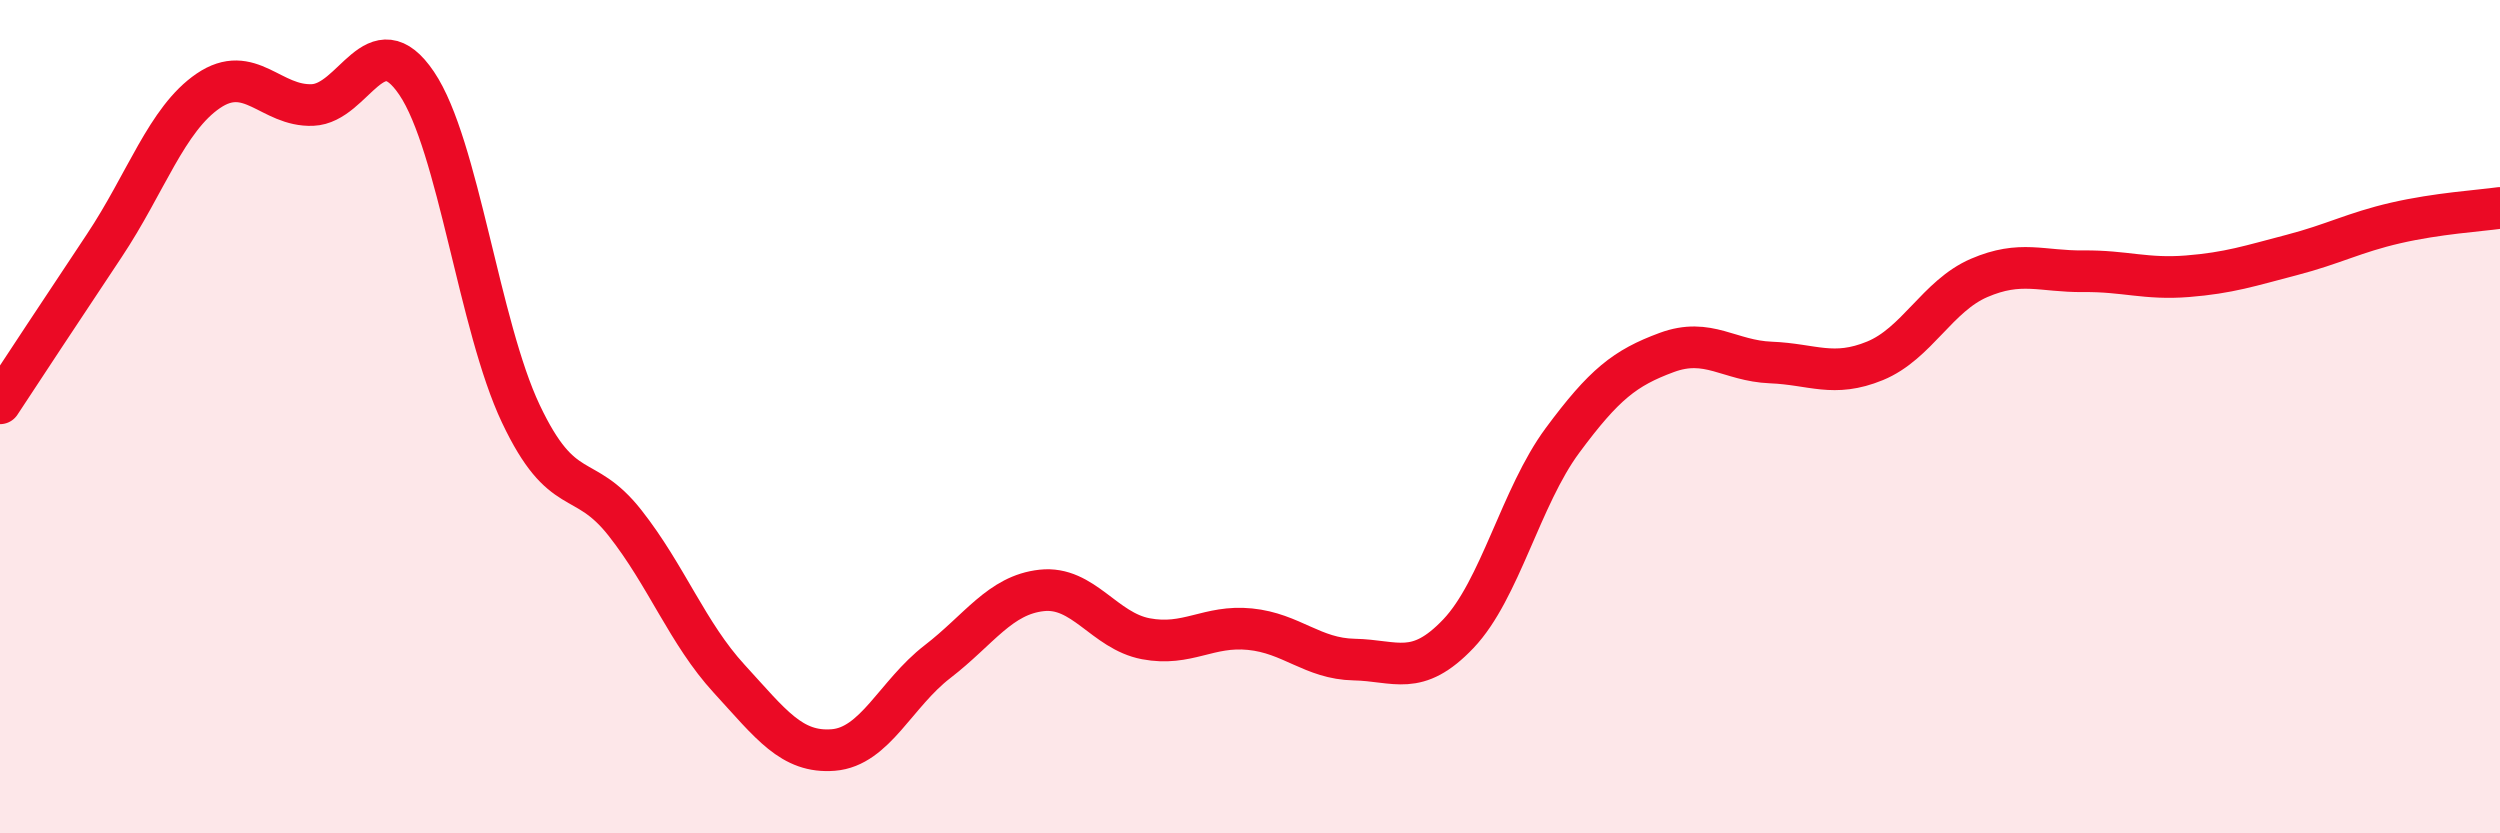
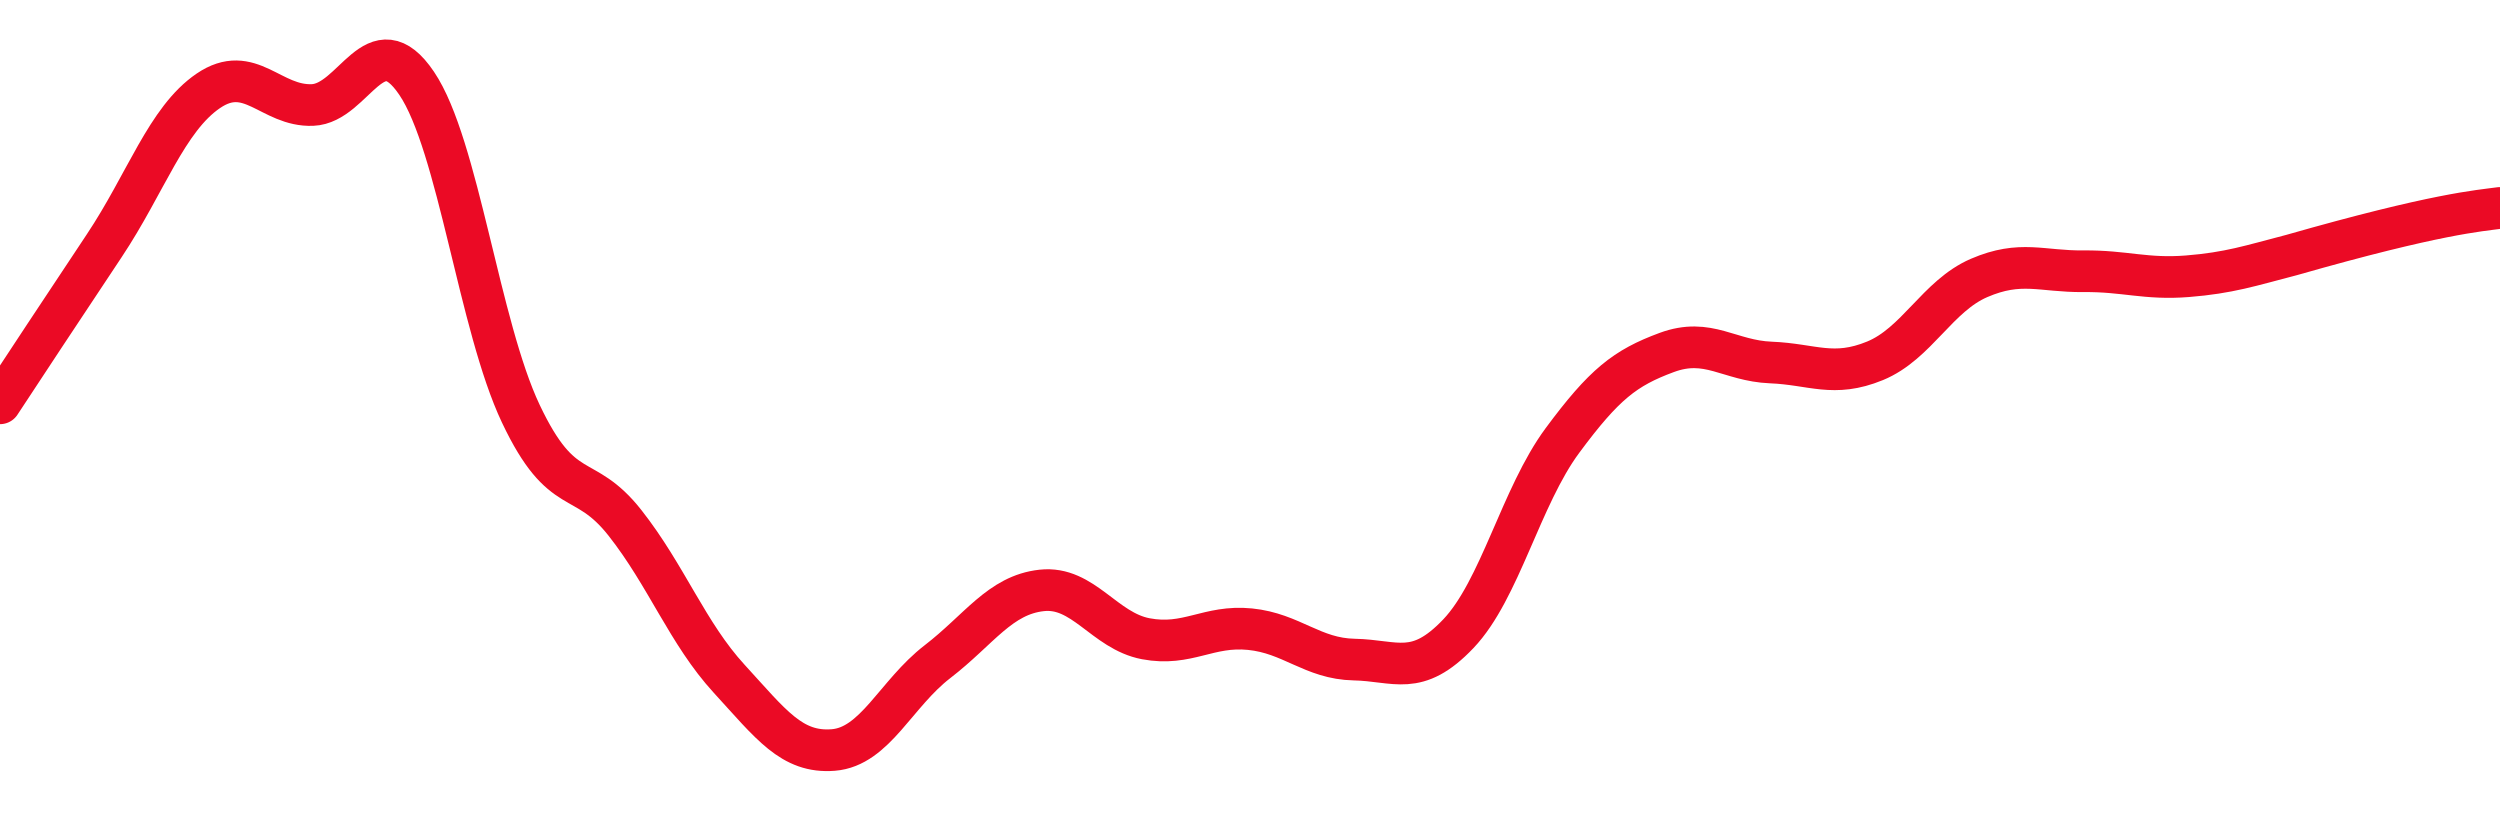
<svg xmlns="http://www.w3.org/2000/svg" width="60" height="20" viewBox="0 0 60 20">
-   <path d="M 0,9.68 C 0.5,8.92 1.5,7.4 2.5,5.9 C 3.5,4.4 4,2.86 5,2.18 C 6,1.5 6.5,2.56 7.5,2.52 C 8.5,2.48 9,0.52 10,2 C 11,3.48 11.5,7.82 12.5,9.93 C 13.5,12.04 14,11.28 15,12.55 C 16,13.82 16.5,15.2 17.5,16.29 C 18.5,17.38 19,18.08 20,18 C 21,17.92 21.5,16.65 22.5,15.88 C 23.5,15.11 24,14.28 25,14.17 C 26,14.06 26.5,15.14 27.5,15.33 C 28.5,15.52 29,15 30,15.1 C 31,15.2 31.5,15.81 32.5,15.83 C 33.5,15.85 34,16.26 35,15.21 C 36,14.16 36.5,11.92 37.5,10.57 C 38.5,9.22 39,8.83 40,8.46 C 41,8.09 41.5,8.66 42.5,8.7 C 43.5,8.74 44,9.07 45,8.66 C 46,8.25 46.5,7.1 47.5,6.67 C 48.5,6.24 49,6.52 50,6.51 C 51,6.5 51.5,6.71 52.5,6.63 C 53.5,6.55 54,6.38 55,6.12 C 56,5.86 56.5,5.58 57.5,5.35 C 58.5,5.12 59.5,5.06 60,4.99L60 20L0 20Z" fill="#EB0A25" opacity="0.1" stroke-linecap="round" stroke-linejoin="round" />
-   <path d="M 0,9.68 C 0.5,8.92 1.5,7.4 2.5,5.9 C 3.5,4.4 4,2.86 5,2.18 C 6,1.5 6.5,2.56 7.5,2.52 C 8.5,2.48 9,0.52 10,2 C 11,3.48 11.5,7.82 12.5,9.93 C 13.5,12.04 14,11.28 15,12.55 C 16,13.82 16.5,15.2 17.5,16.29 C 18.5,17.38 19,18.08 20,18 C 21,17.92 21.5,16.65 22.5,15.88 C 23.5,15.11 24,14.28 25,14.17 C 26,14.06 26.5,15.14 27.5,15.33 C 28.5,15.52 29,15 30,15.1 C 31,15.2 31.5,15.81 32.5,15.83 C 33.5,15.85 34,16.26 35,15.21 C 36,14.16 36.5,11.92 37.5,10.57 C 38.5,9.22 39,8.83 40,8.46 C 41,8.09 41.5,8.66 42.5,8.7 C 43.5,8.74 44,9.07 45,8.66 C 46,8.25 46.5,7.1 47.5,6.67 C 48.5,6.24 49,6.52 50,6.51 C 51,6.5 51.5,6.71 52.5,6.63 C 53.5,6.55 54,6.38 55,6.12 C 56,5.86 56.5,5.58 57.5,5.35 C 58.5,5.12 59.5,5.06 60,4.99" stroke="#EB0A25" stroke-width="1" fill="none" stroke-linecap="round" stroke-linejoin="round" />
+   <path d="M 0,9.68 C 0.5,8.92 1.5,7.4 2.5,5.9 C 3.5,4.4 4,2.86 5,2.18 C 6,1.5 6.5,2.56 7.5,2.52 C 8.5,2.48 9,0.52 10,2 C 11,3.48 11.5,7.82 12.5,9.93 C 13.5,12.04 14,11.28 15,12.55 C 16,13.82 16.5,15.2 17.5,16.29 C 18.5,17.38 19,18.08 20,18 C 21,17.92 21.5,16.65 22.5,15.88 C 23.5,15.11 24,14.28 25,14.17 C 26,14.06 26.5,15.14 27.5,15.33 C 28.5,15.52 29,15 30,15.1 C 31,15.2 31.5,15.81 32.5,15.83 C 33.5,15.85 34,16.26 35,15.21 C 36,14.16 36.5,11.92 37.5,10.57 C 38.5,9.22 39,8.83 40,8.46 C 41,8.09 41.5,8.66 42.5,8.7 C 43.5,8.74 44,9.07 45,8.66 C 46,8.25 46.5,7.1 47.5,6.67 C 48.5,6.24 49,6.52 50,6.51 C 51,6.5 51.5,6.71 52.5,6.63 C 53.5,6.55 54,6.38 55,6.12 C 58.5,5.12 59.5,5.06 60,4.99" stroke="#EB0A25" stroke-width="1" fill="none" stroke-linecap="round" stroke-linejoin="round" />
</svg>